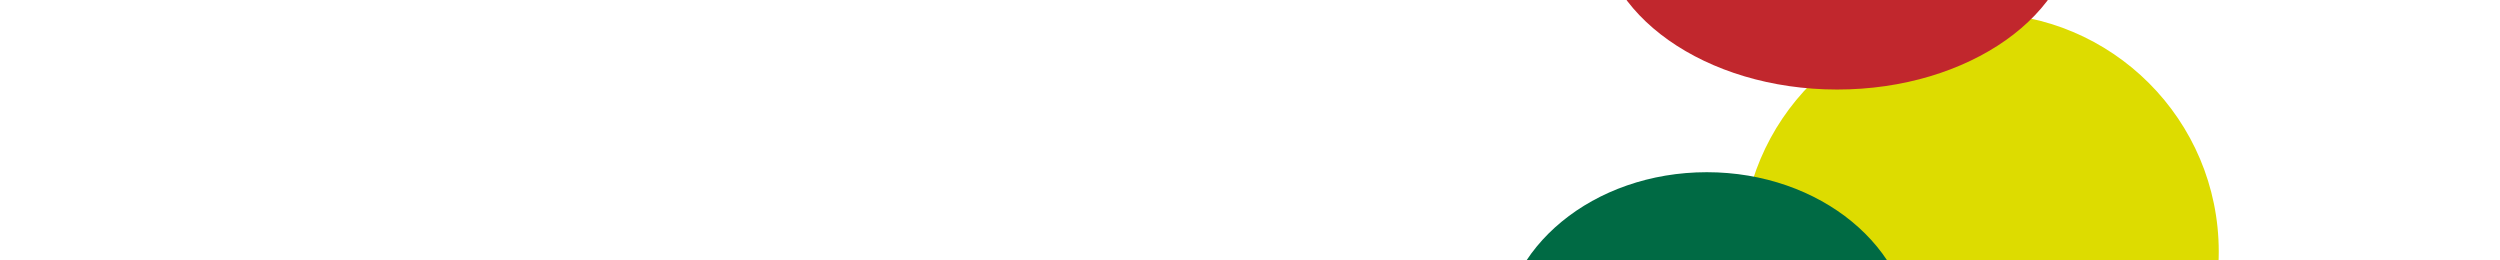
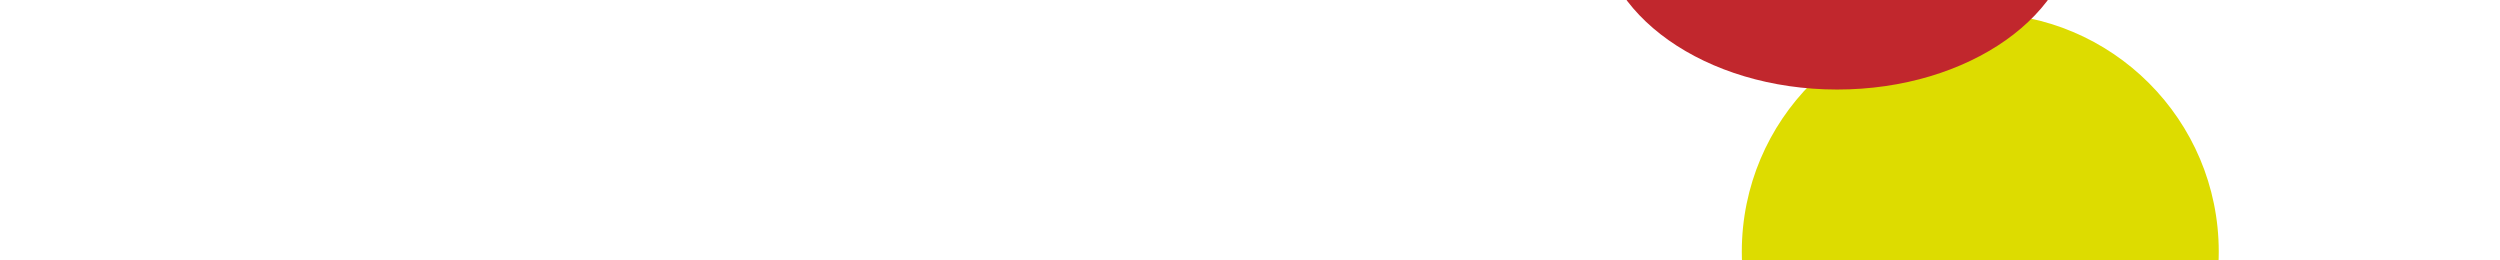
<svg xmlns="http://www.w3.org/2000/svg" width="1440" height="150" viewBox="0 0 1440 150" fill="none">
  <g clip-path="url(#clip0_167_2669)">
    <g filter="url(#filter0_f_167_2669)">
      <circle cx="1140.64" cy="144.978" r="137.361" fill="#DDDC00" />
    </g>
    <g filter="url(#filter1_f_167_2669)">
      <ellipse cx="1058.22" cy="-45.497" rx="137.361" ry="97.069" fill="#C1272D" />
    </g>
    <g filter="url(#filter2_f_167_2669)">
-       <ellipse cx="983.131" cy="196.259" rx="118.131" ry="97.069" fill="#006A44" />
-     </g>
+       </g>
  </g>
  <defs>
    <filter id="filter0_f_167_2669" x="820.129" y="-175.532" width="641.02" height="641.02" filterUnits="userSpaceOnUse" color-interpolation-filters="sRGB">
      <feFlood flood-opacity="0" result="BackgroundImageFix" />
      <feBlend mode="normal" in="SourceGraphic" in2="BackgroundImageFix" result="shape" />
      <feGaussianBlur stdDeviation="91.574" result="effect1_foregroundBlur_167_2669" />
    </filter>
    <filter id="filter1_f_167_2669" x="737.711" y="-325.714" width="641.02" height="560.435" filterUnits="userSpaceOnUse" color-interpolation-filters="sRGB">
      <feFlood flood-opacity="0" result="BackgroundImageFix" />
      <feBlend mode="normal" in="SourceGraphic" in2="BackgroundImageFix" result="shape" />
      <feGaussianBlur stdDeviation="91.574" result="effect1_foregroundBlur_167_2669" />
    </filter>
    <filter id="filter2_f_167_2669" x="681.851" y="-83.958" width="602.559" height="560.435" filterUnits="userSpaceOnUse" color-interpolation-filters="sRGB">
      <feFlood flood-opacity="0" result="BackgroundImageFix" />
      <feBlend mode="normal" in="SourceGraphic" in2="BackgroundImageFix" result="shape" />
      <feGaussianBlur stdDeviation="91.574" result="effect1_foregroundBlur_167_2669" />
    </filter>
    <clipPath id="clip0_167_2669">
      <rect width="1440" height="150" rx="20" fill="white" />
    </clipPath>
  </defs>
</svg>